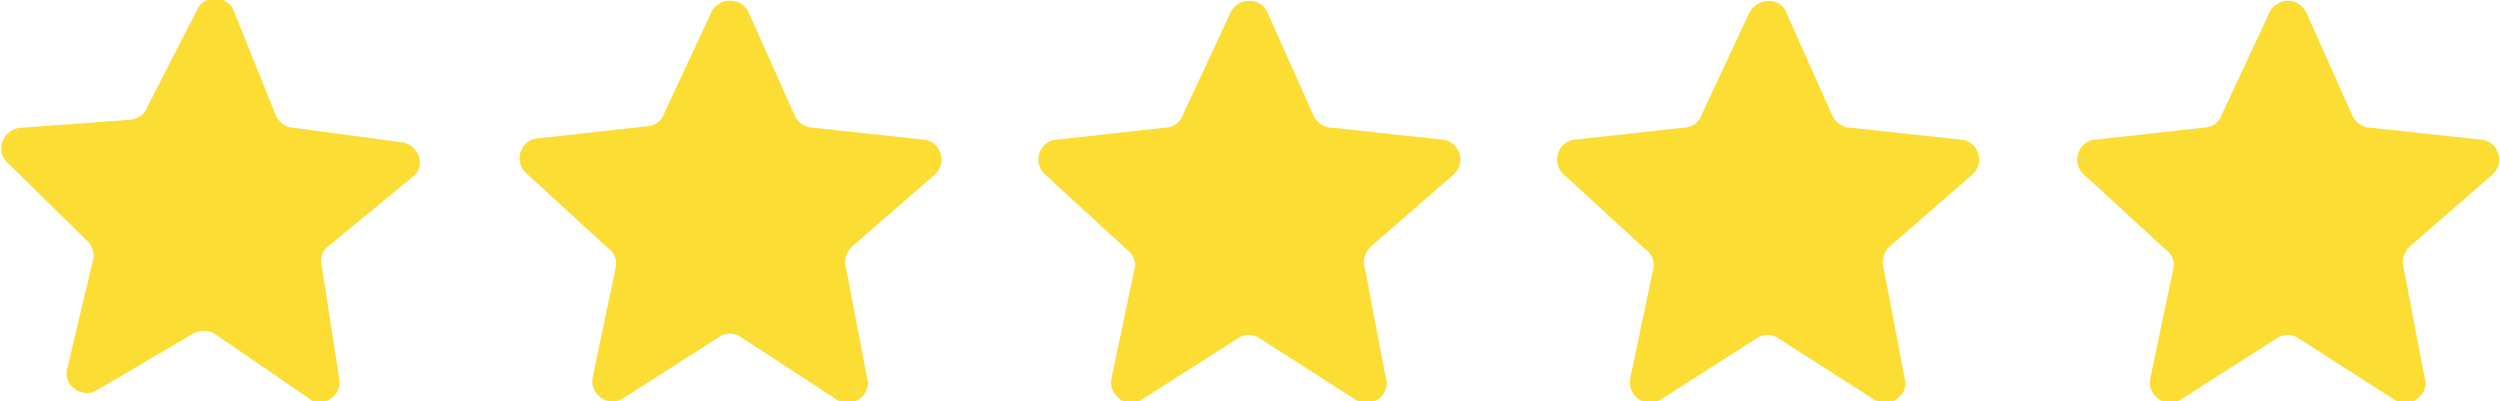
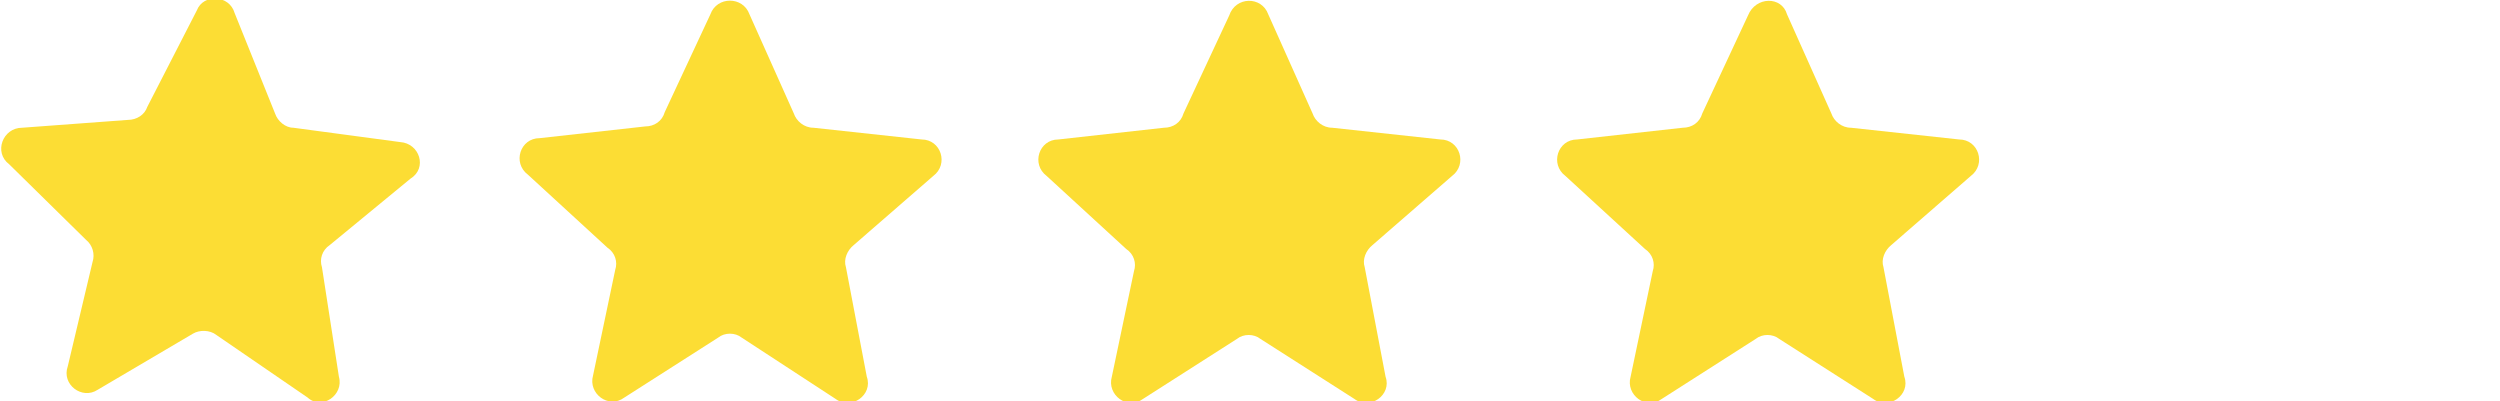
<svg xmlns="http://www.w3.org/2000/svg" version="1.1" id="Layer_1" x="0px" y="0px" viewBox="0 0 191.8 30.8" style="enable-background:new 0 0 191.8 30.8;" xml:space="preserve">
  <style type="text/css">
	.st0{fill:#FCDD34;}
</style>
  <g>
    <path class="st0" d="M18,1l3.1,7.7c0.2,0.6,0.8,1.1,1.4,1.1l8.2,1.1c1.5,0.1,2.1,2,0.8,2.8l-6.2,5.1c-0.6,0.4-0.8,1.1-0.6,1.7   l1.3,8.4c0.4,1.4-1.3,2.6-2.4,1.6l-7-4.8c-0.5-0.4-1.3-0.4-1.8-0.1l-7.3,4.3c-1.2,0.8-2.8-0.4-2.3-1.8l1.9-8c0.2-0.6,0-1.3-0.5-1.7   l-5.9-5.8c-1.2-0.9-0.5-2.8,1-2.8l8.1-0.6c0.7,0,1.3-0.4,1.5-1l3.8-7.4C15.6-0.5,17.6-0.4,18,1z" />
    <path class="st0" d="M57.5,1.1l3.4,7.6c0.2,0.6,0.8,1.1,1.5,1.1l8.3,0.9c1.5,0,2.1,1.9,0.9,2.8l-6.1,5.3c-0.5,0.4-0.8,1.1-0.6,1.7   l1.6,8.4c0.5,1.4-1.2,2.6-2.4,1.7l-7.2-4.7c-0.5-0.4-1.3-0.4-1.8,0l-7.2,4.6c-1.2,0.9-2.8-0.3-2.4-1.7l1.7-8.1   c0.2-0.6,0-1.3-0.6-1.7l-6.1-5.6c-1.2-0.9-0.6-2.8,0.9-2.8l8.1-0.9c0.7,0,1.3-0.4,1.5-1.1l3.5-7.5C55-0.3,57-0.3,57.5,1.1z" />
    <path class="st0" d="M97.3,1.1l3.4,7.6c0.2,0.6,0.8,1.1,1.5,1.1l8.3,0.9c1.5,0,2.1,1.9,0.9,2.8l-6.1,5.3c-0.5,0.4-0.8,1.1-0.6,1.7   l1.6,8.4c0.5,1.4-1.2,2.6-2.4,1.7L96.7,26c-0.5-0.4-1.3-0.4-1.8,0l-7.2,4.6c-1.2,0.9-2.8-0.3-2.4-1.7l1.7-8.1   c0.2-0.6,0-1.3-0.6-1.7l-6.1-5.6c-1.2-0.9-0.6-2.8,0.9-2.8l8.1-0.9c0.7,0,1.3-0.4,1.5-1.1l3.5-7.5C94.8-0.3,96.8-0.3,97.3,1.1z" />
    <path class="st0" d="M137.1,1.1l3.4,7.6c0.2,0.6,0.8,1.1,1.5,1.1l8.3,0.9c1.5,0,2.1,1.9,0.9,2.8l-6.1,5.3c-0.5,0.4-0.8,1.1-0.6,1.7   l1.6,8.4c0.5,1.4-1.2,2.6-2.4,1.7l-7.2-4.6c-0.5-0.4-1.3-0.4-1.8,0l-7.2,4.6c-1.2,0.9-2.8-0.3-2.4-1.7l1.7-8.1   c0.2-0.6,0-1.3-0.6-1.7l-6.1-5.6c-1.2-0.9-0.6-2.8,0.9-2.8l8.1-0.9c0.7,0,1.3-0.4,1.5-1.1l3.5-7.5C134.7-0.3,136.7-0.3,137.1,1.1z" />
-     <path class="st0" d="M177,1.1l3.4,7.6c0.2,0.6,0.8,1.1,1.5,1.1l8.3,0.9c1.5,0,2.1,1.9,0.9,2.8l-6.1,5.3c-0.5,0.4-0.8,1.1-0.6,1.7   l1.6,8.4c0.5,1.4-1.2,2.6-2.4,1.7l-7.2-4.6c-0.5-0.4-1.3-0.4-1.8,0l-7.2,4.6c-1.2,0.9-2.8-0.3-2.4-1.7l1.7-8.1   c0.2-0.6,0-1.3-0.6-1.7l-6.1-5.6c-1.2-0.9-0.6-2.8,0.9-2.8l8.1-0.9c0.7,0,1.3-0.4,1.5-1.1l3.5-7.5C174.5-0.3,176.5-0.3,177,1.1z" />
  </g>
</svg>